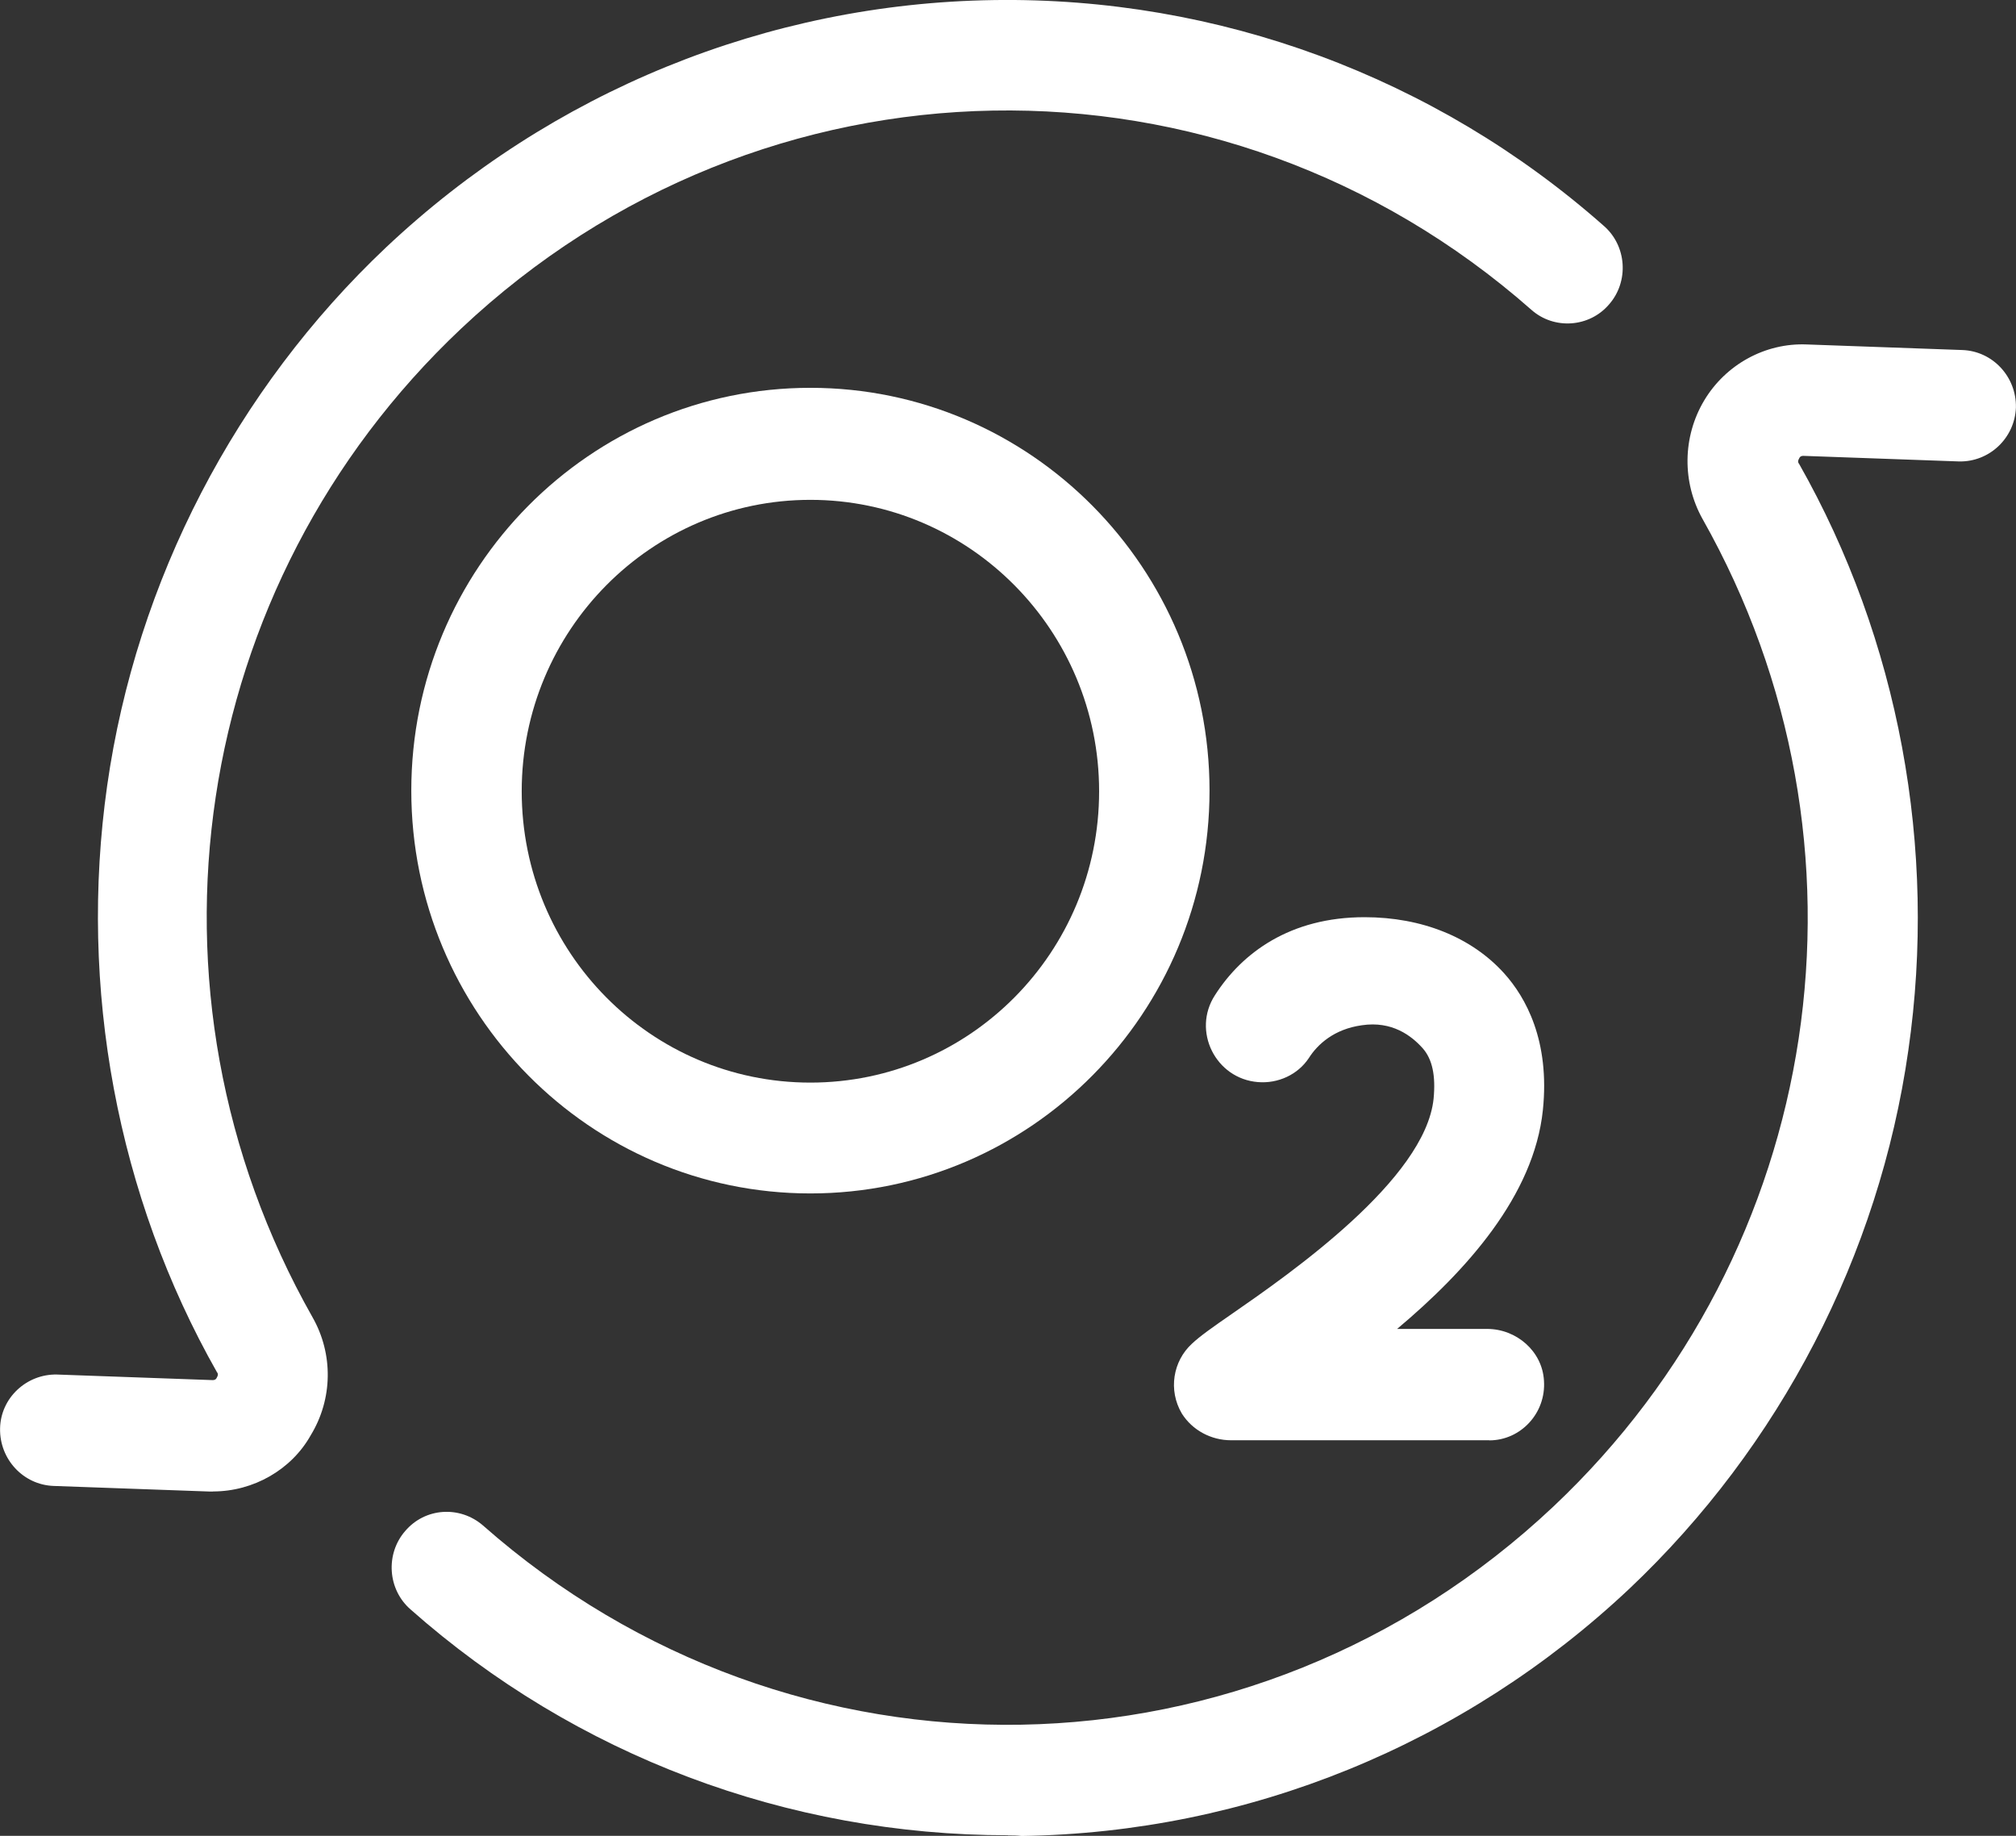
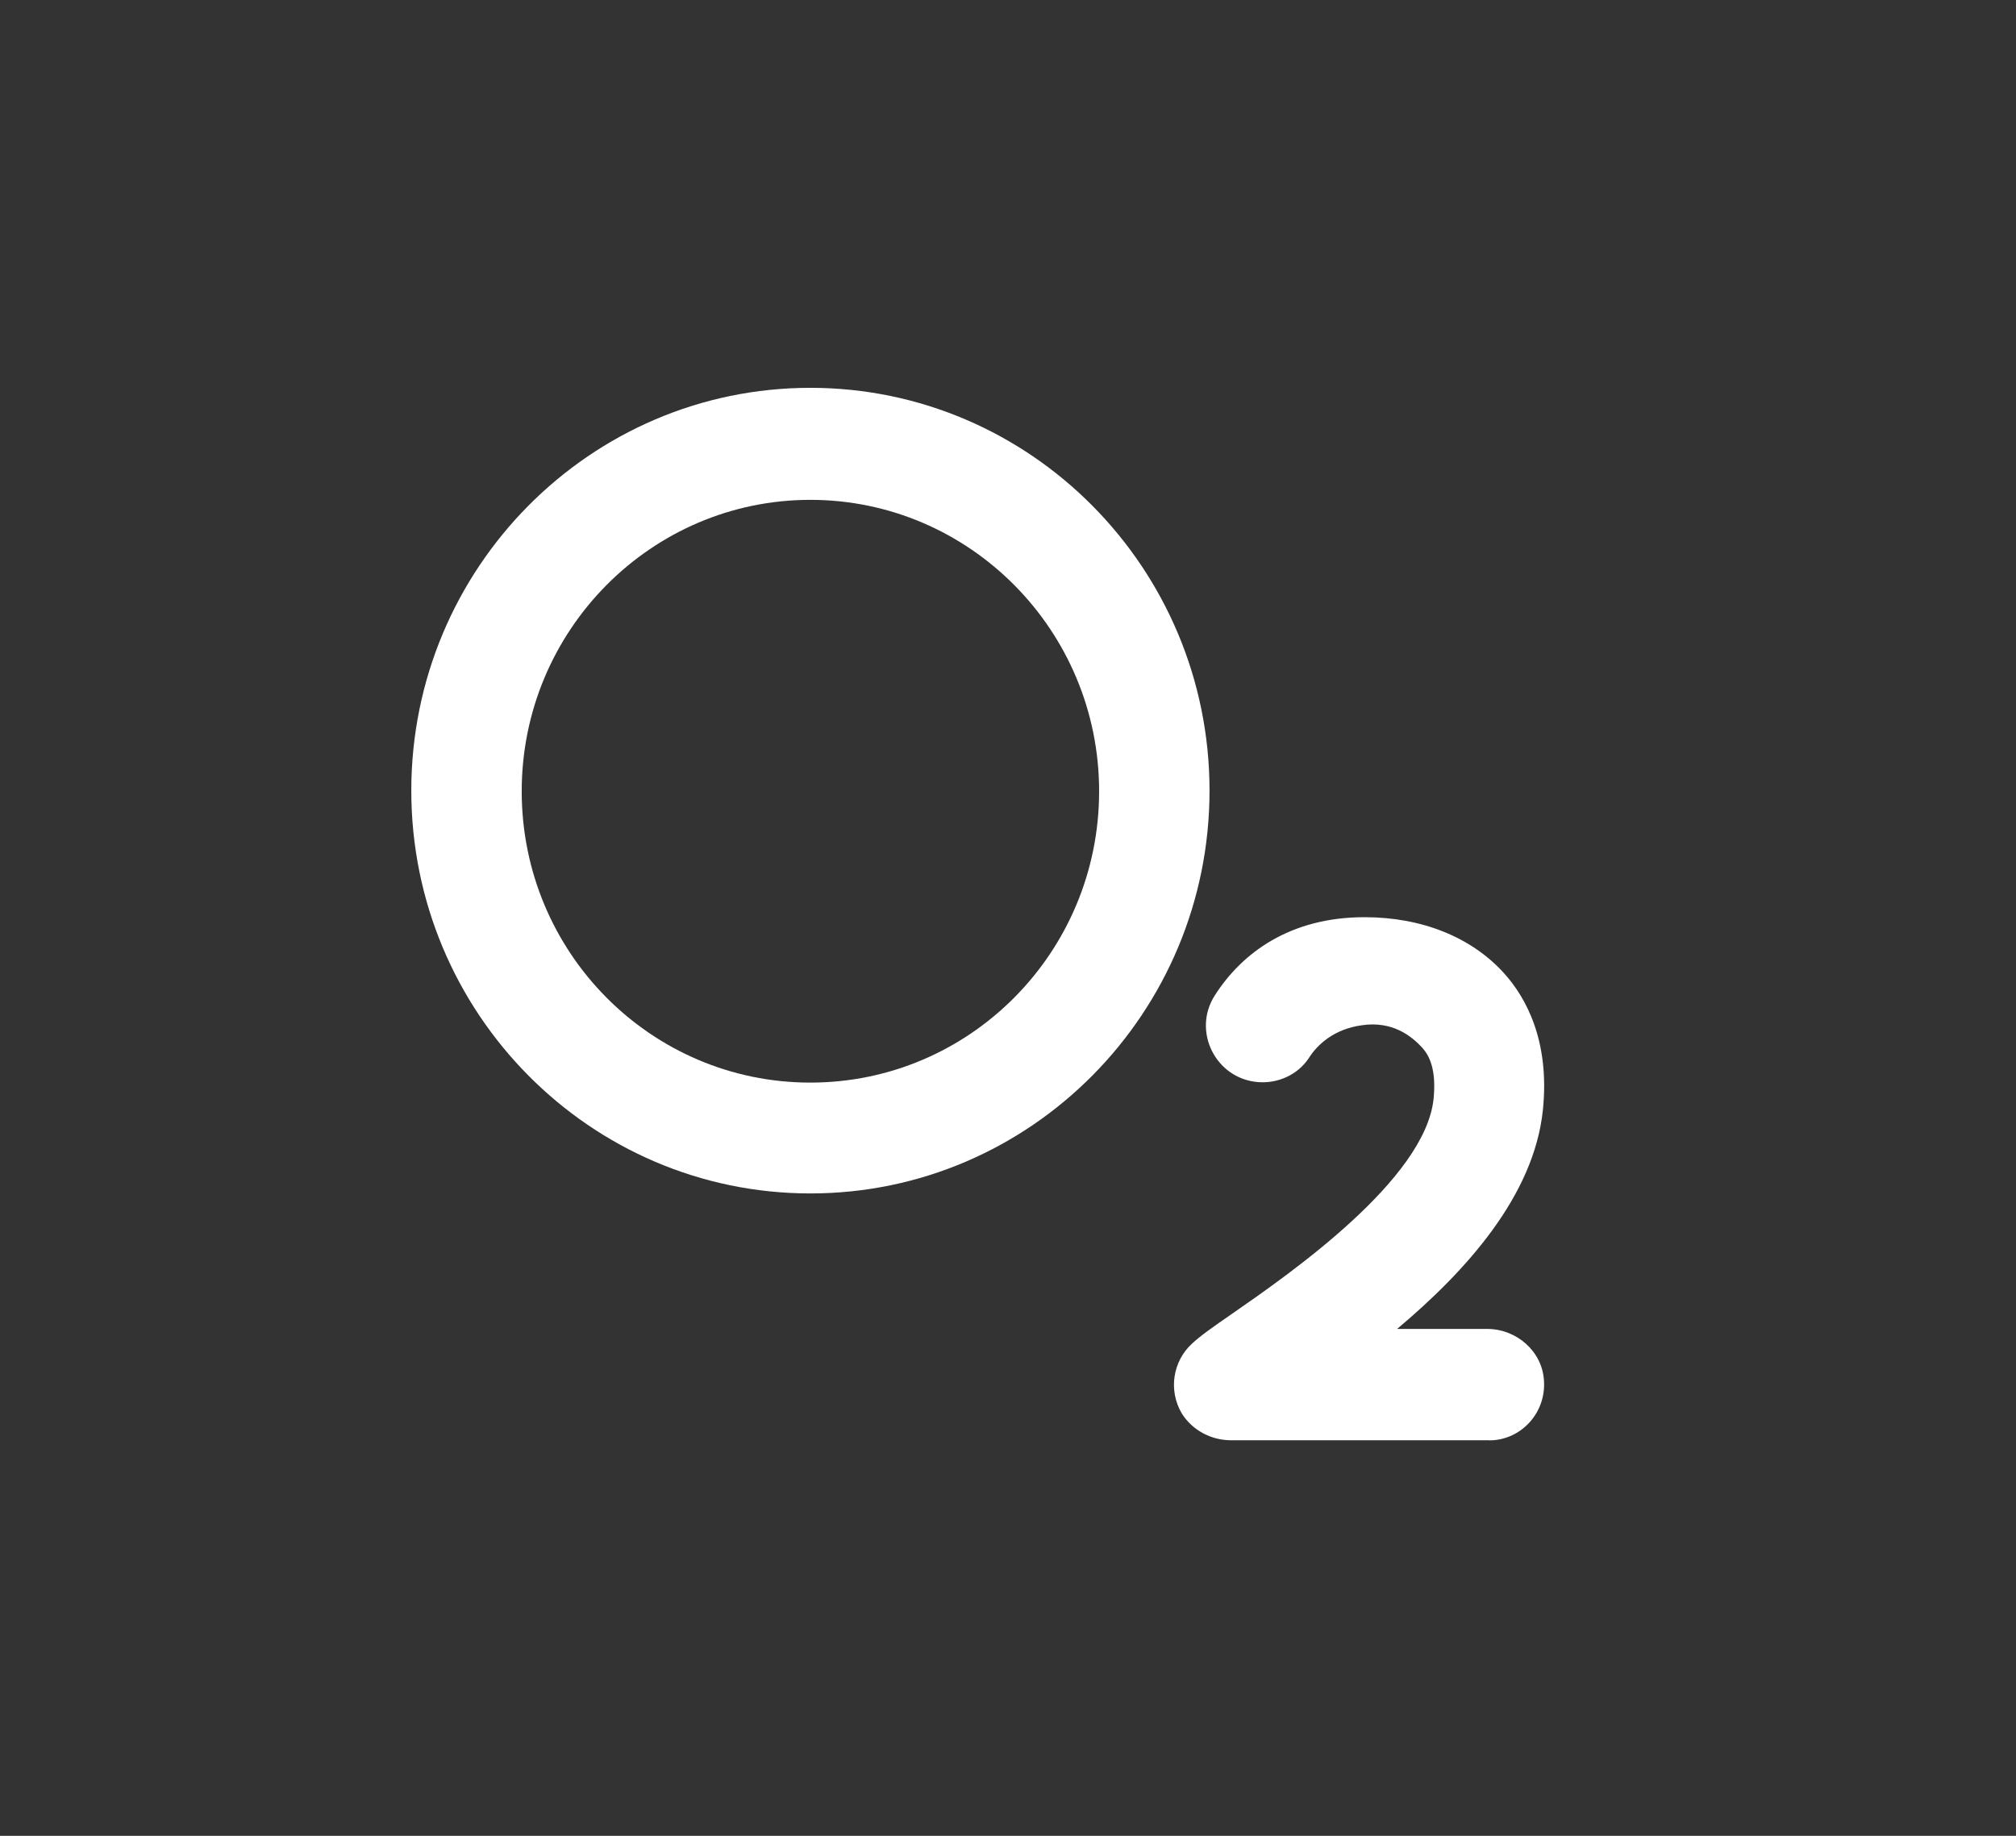
<svg xmlns="http://www.w3.org/2000/svg" width="56" height="51" viewBox="0 0 56 51" fill="none">
  <rect x="0" y="0" width="56" height="51" fill="#333333" stroke="none" />
  <g clip-path="url(#clip0_191_275)">
    <path d="M22.51 33.154C16.393 33.154 11.425 28.14 11.425 21.963C11.425 15.787 16.393 10.774 22.51 10.774C28.628 10.774 33.598 15.789 33.598 21.963C33.598 28.138 28.63 33.154 22.51 33.154ZM22.51 13.886C18.094 13.886 14.492 17.508 14.492 21.982C14.492 26.456 18.08 30.075 22.51 30.075C26.941 30.075 30.531 26.454 30.531 21.982C30.531 17.51 26.929 13.886 22.51 13.886Z" fill="white" />
    <path d="M41.371 40.011H34.195C33.643 40.011 33.121 39.733 32.829 39.269C32.445 38.618 32.584 37.814 33.105 37.333C33.334 37.116 33.688 36.868 34.224 36.497C35.833 35.383 39.59 32.768 39.822 30.523C39.883 29.889 39.791 29.425 39.515 29.116C39.208 28.775 38.67 28.356 37.828 28.482C37.061 28.589 36.601 29.008 36.356 29.394C36.049 29.858 35.497 30.106 34.945 30.061C33.764 29.968 33.105 28.637 33.749 27.646C34.502 26.47 35.835 25.48 37.904 25.48C39.498 25.48 40.879 26.037 41.784 27.042C42.383 27.708 43.056 28.913 42.858 30.835C42.612 33.218 40.725 35.309 38.809 36.918H41.31C42.122 36.918 42.843 37.537 42.888 38.356C42.95 39.254 42.244 40.014 41.369 40.014L41.371 40.011Z" fill="white" />
-     <path d="M5.919 41.435H5.813L1.488 41.28C0.646 41.249 -0.014 40.537 0.002 39.685C0.016 38.835 0.738 38.168 1.58 38.185L5.905 38.34C5.935 38.34 5.997 38.34 6.027 38.261C6.074 38.183 6.044 38.137 6.027 38.121C3.253 33.23 2.179 27.442 2.977 21.825C3.788 16.129 6.549 10.819 10.722 6.874C15.32 2.54 21.314 0.095 27.601 0.002C33.841 -0.091 39.868 2.138 44.546 6.271C45.191 6.828 45.252 7.819 44.7 8.452C44.148 9.102 43.166 9.164 42.539 8.607C33.933 1.023 21.161 1.256 12.805 9.133C5.261 16.253 3.557 27.535 8.679 36.59C9.262 37.611 9.245 38.866 8.632 39.871C8.096 40.83 7.037 41.433 5.919 41.433V41.435Z" fill="white" />
-     <path d="M28 50.984C21.881 50.984 15.992 48.771 11.408 44.714C10.764 44.157 10.703 43.167 11.255 42.533C11.807 41.883 12.772 41.821 13.416 42.378C22.018 49.962 34.792 49.729 43.15 41.852C50.694 34.733 52.395 23.451 47.29 14.412C46.722 13.391 46.738 12.136 47.335 11.131C47.934 10.124 49.036 9.522 50.187 9.569L54.511 9.724C55.354 9.755 56.014 10.467 55.998 11.319C55.967 12.169 55.262 12.836 54.419 12.819L50.095 12.664C50.065 12.664 50.003 12.664 49.973 12.743C49.926 12.821 49.956 12.867 49.973 12.883C52.747 17.774 53.82 23.562 53.009 29.181C52.197 34.877 49.437 40.185 45.264 44.132C40.664 48.466 34.669 50.911 28.382 51.004C28.229 50.988 28.123 50.988 28 50.988V50.984Z" fill="white" />
  </g>
  <defs>
    <clipPath id="clip0_191_275">
      <rect width="56" height="51" fill="white" />
    </clipPath>
  </defs>
</svg>